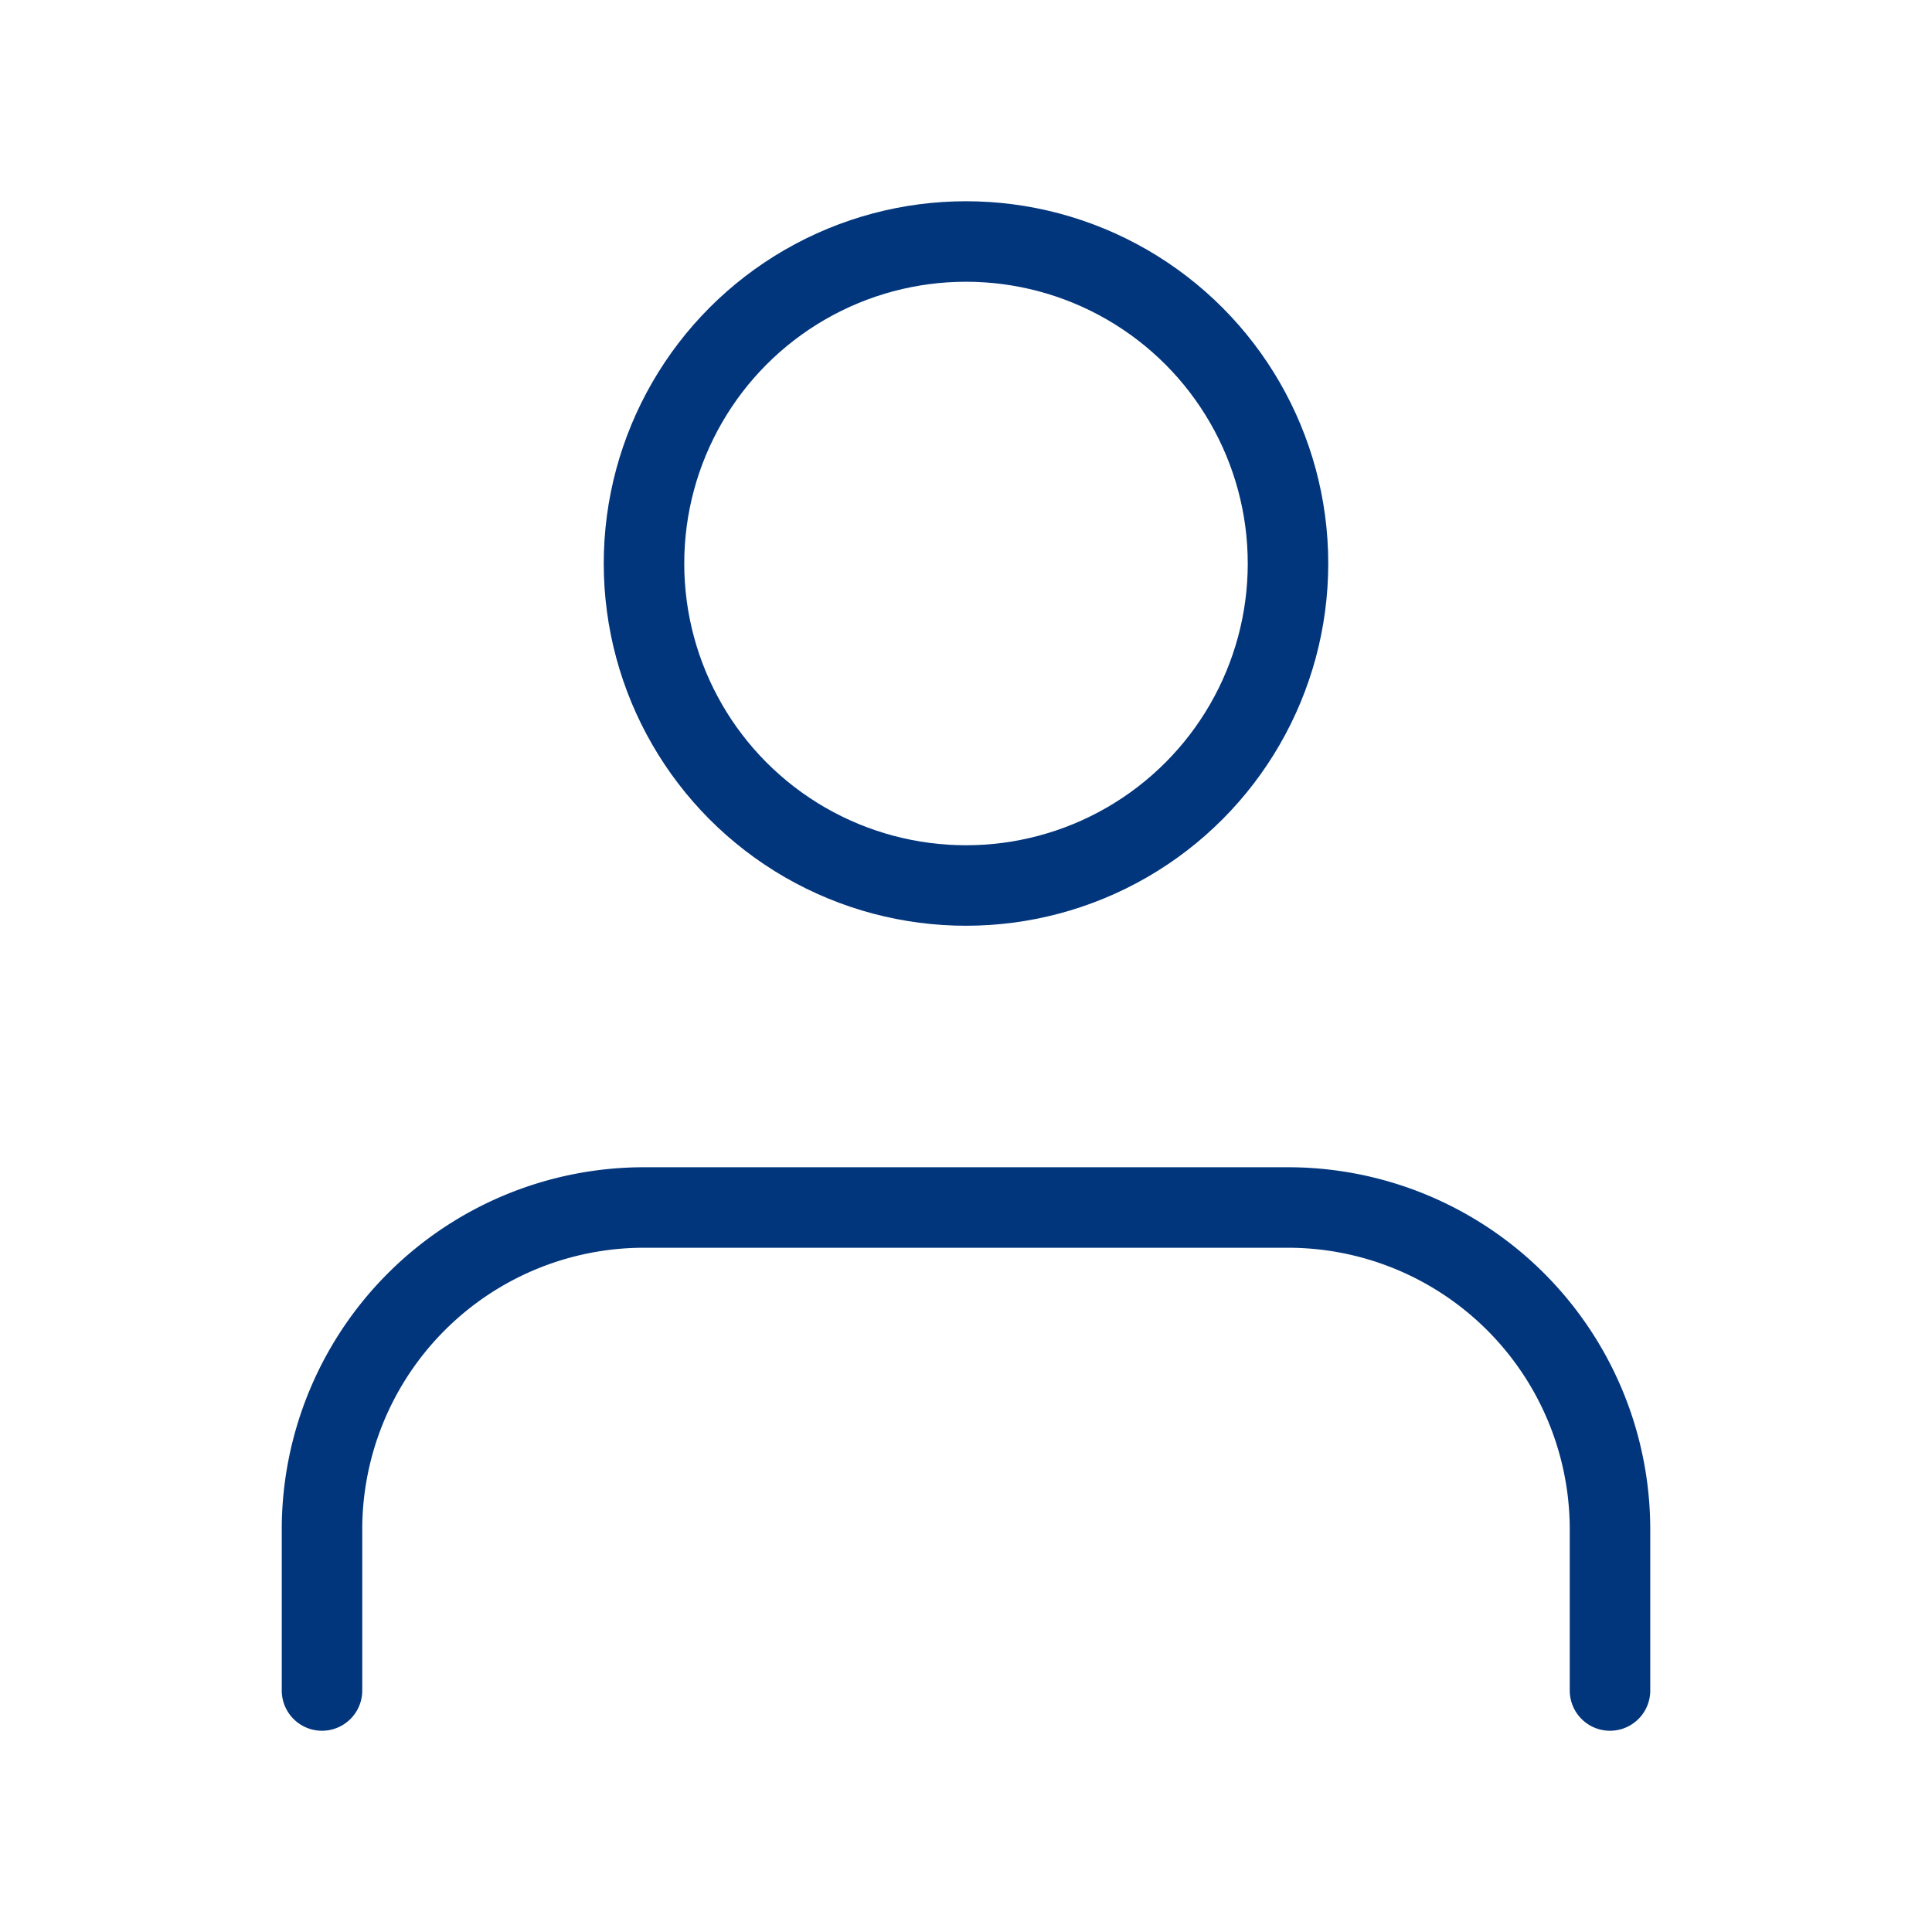
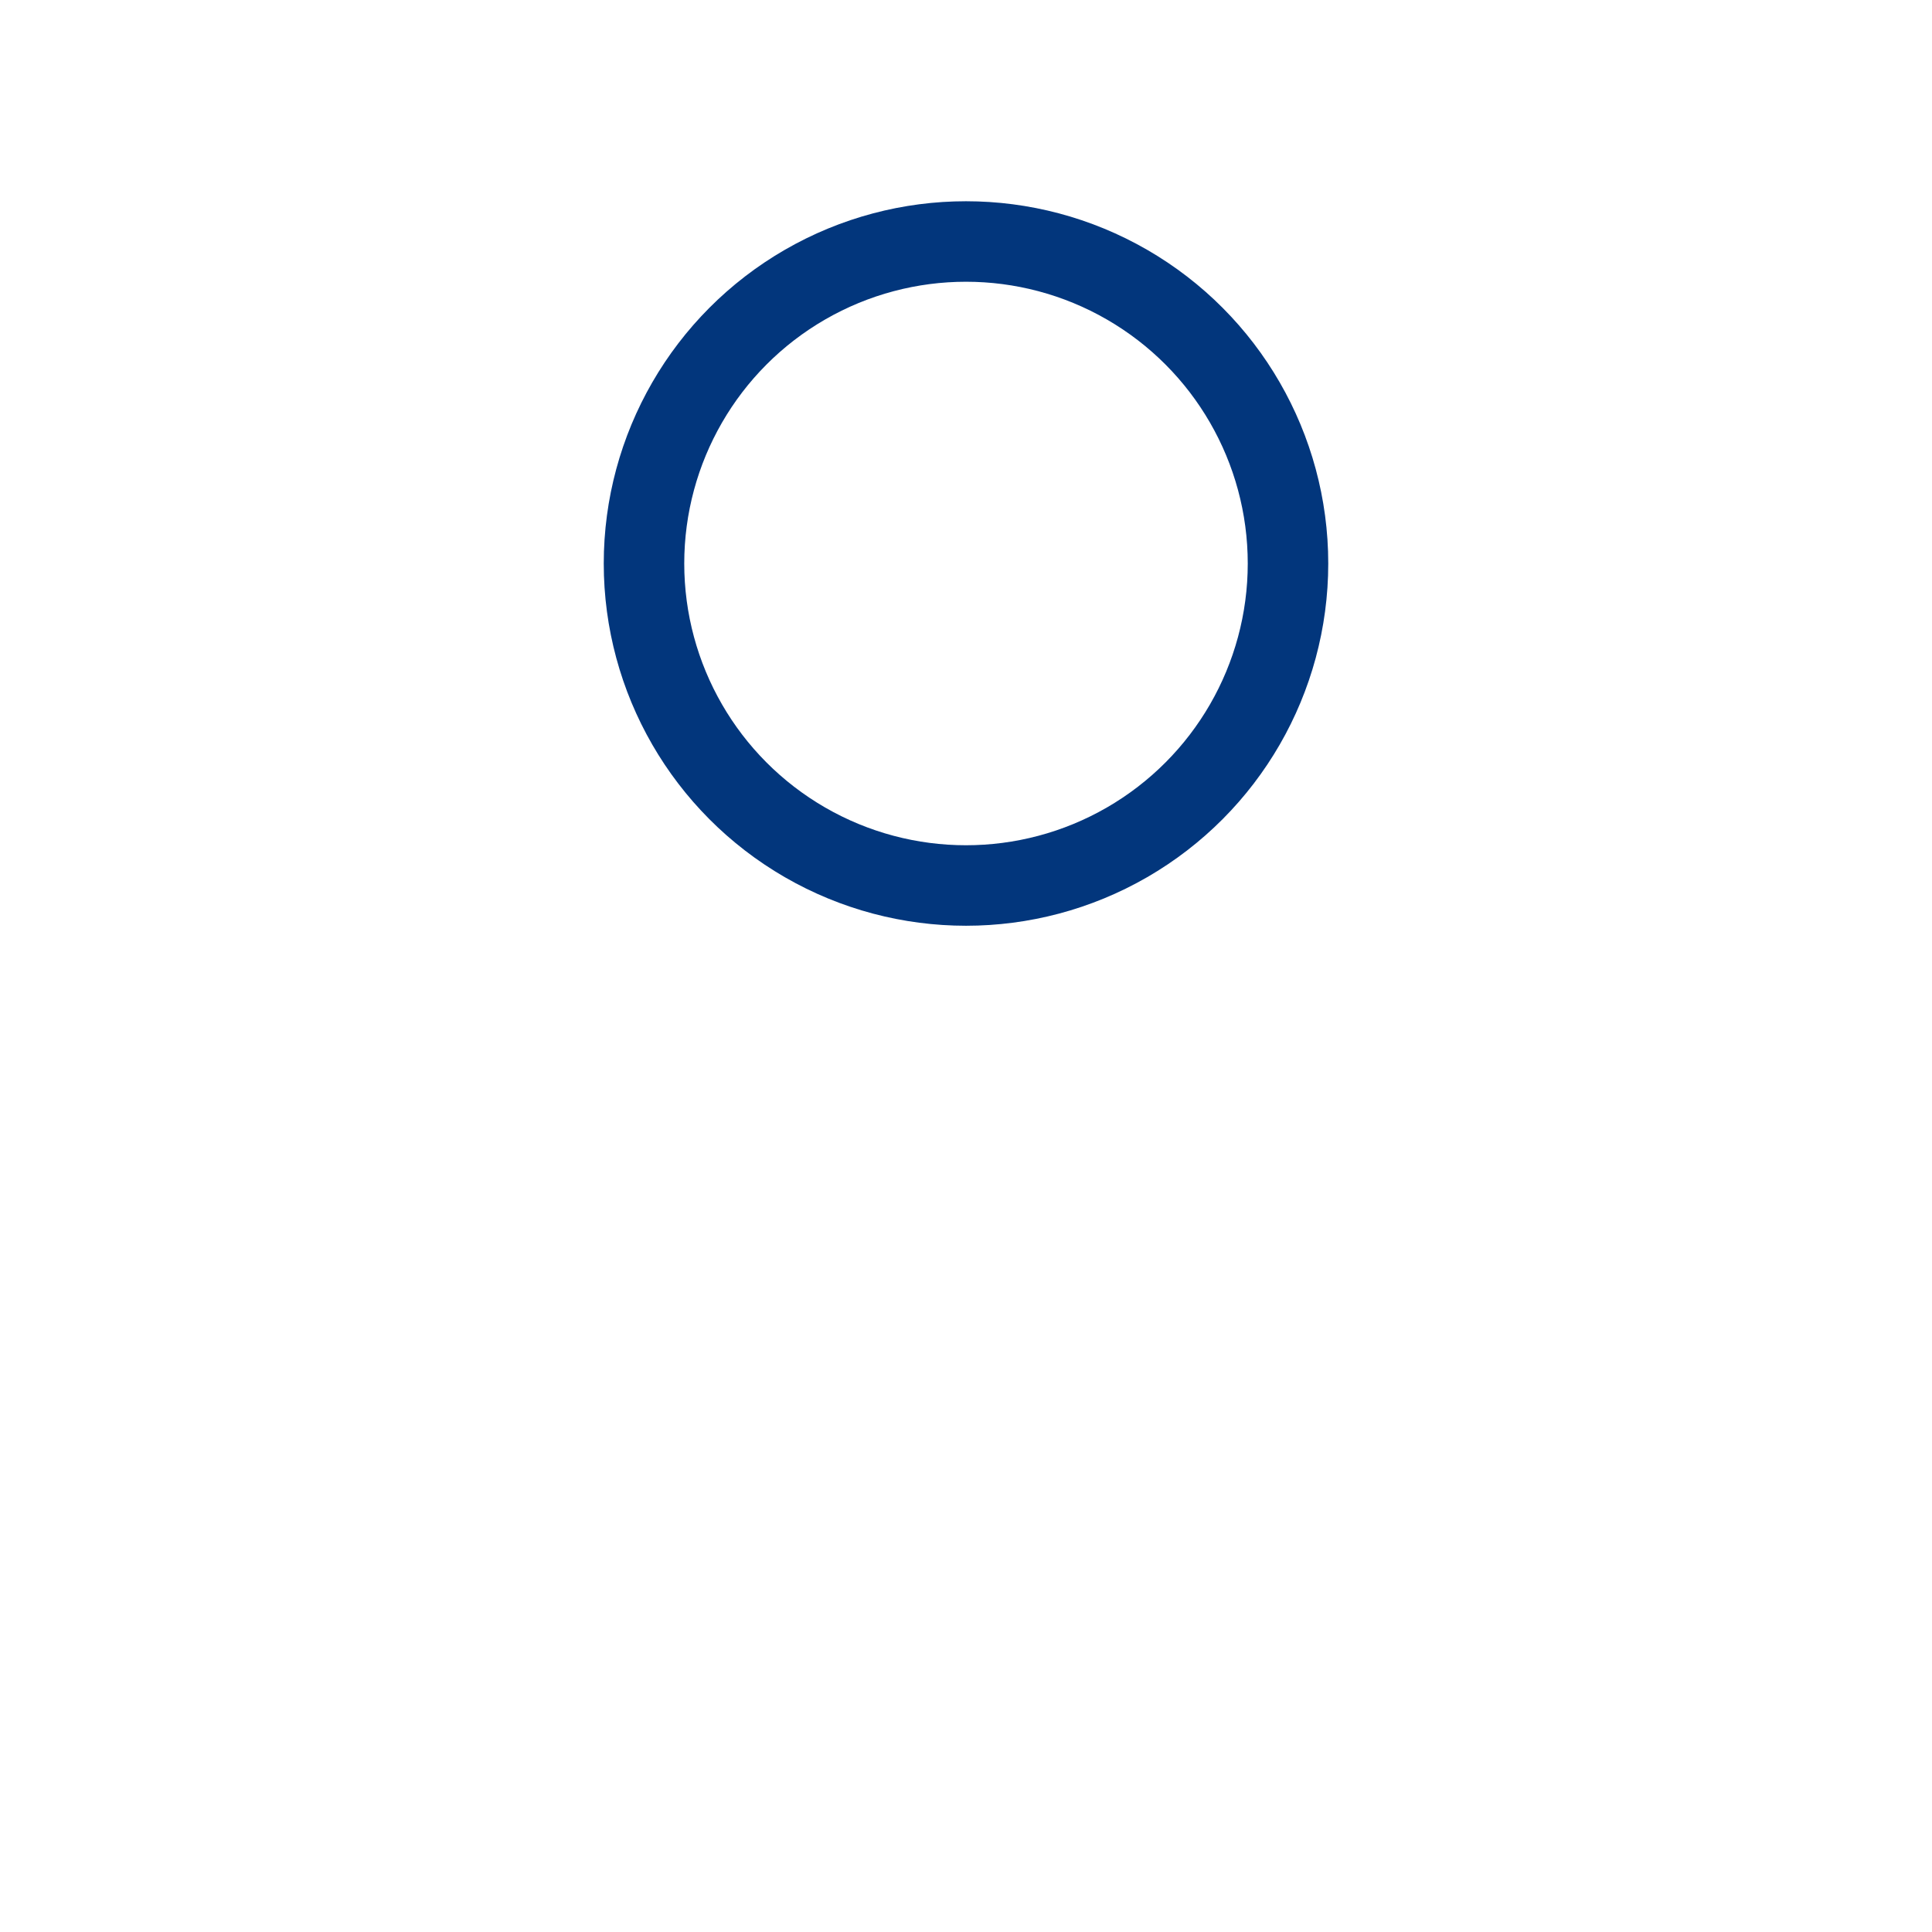
<svg xmlns="http://www.w3.org/2000/svg" width="24" height="24" viewBox="0 0 24 24" fill="none" stroke="#02367c" stroke-width="1" stroke-linecap="round" stroke-linejoin="round" class="feather feather-user">
-   <path d="M20 21v-2a4 4 0 0 0-4-4H8a4 4 0 0 0-4 4v2" />
  <circle cx="12" cy="7" r="4" />
</svg>